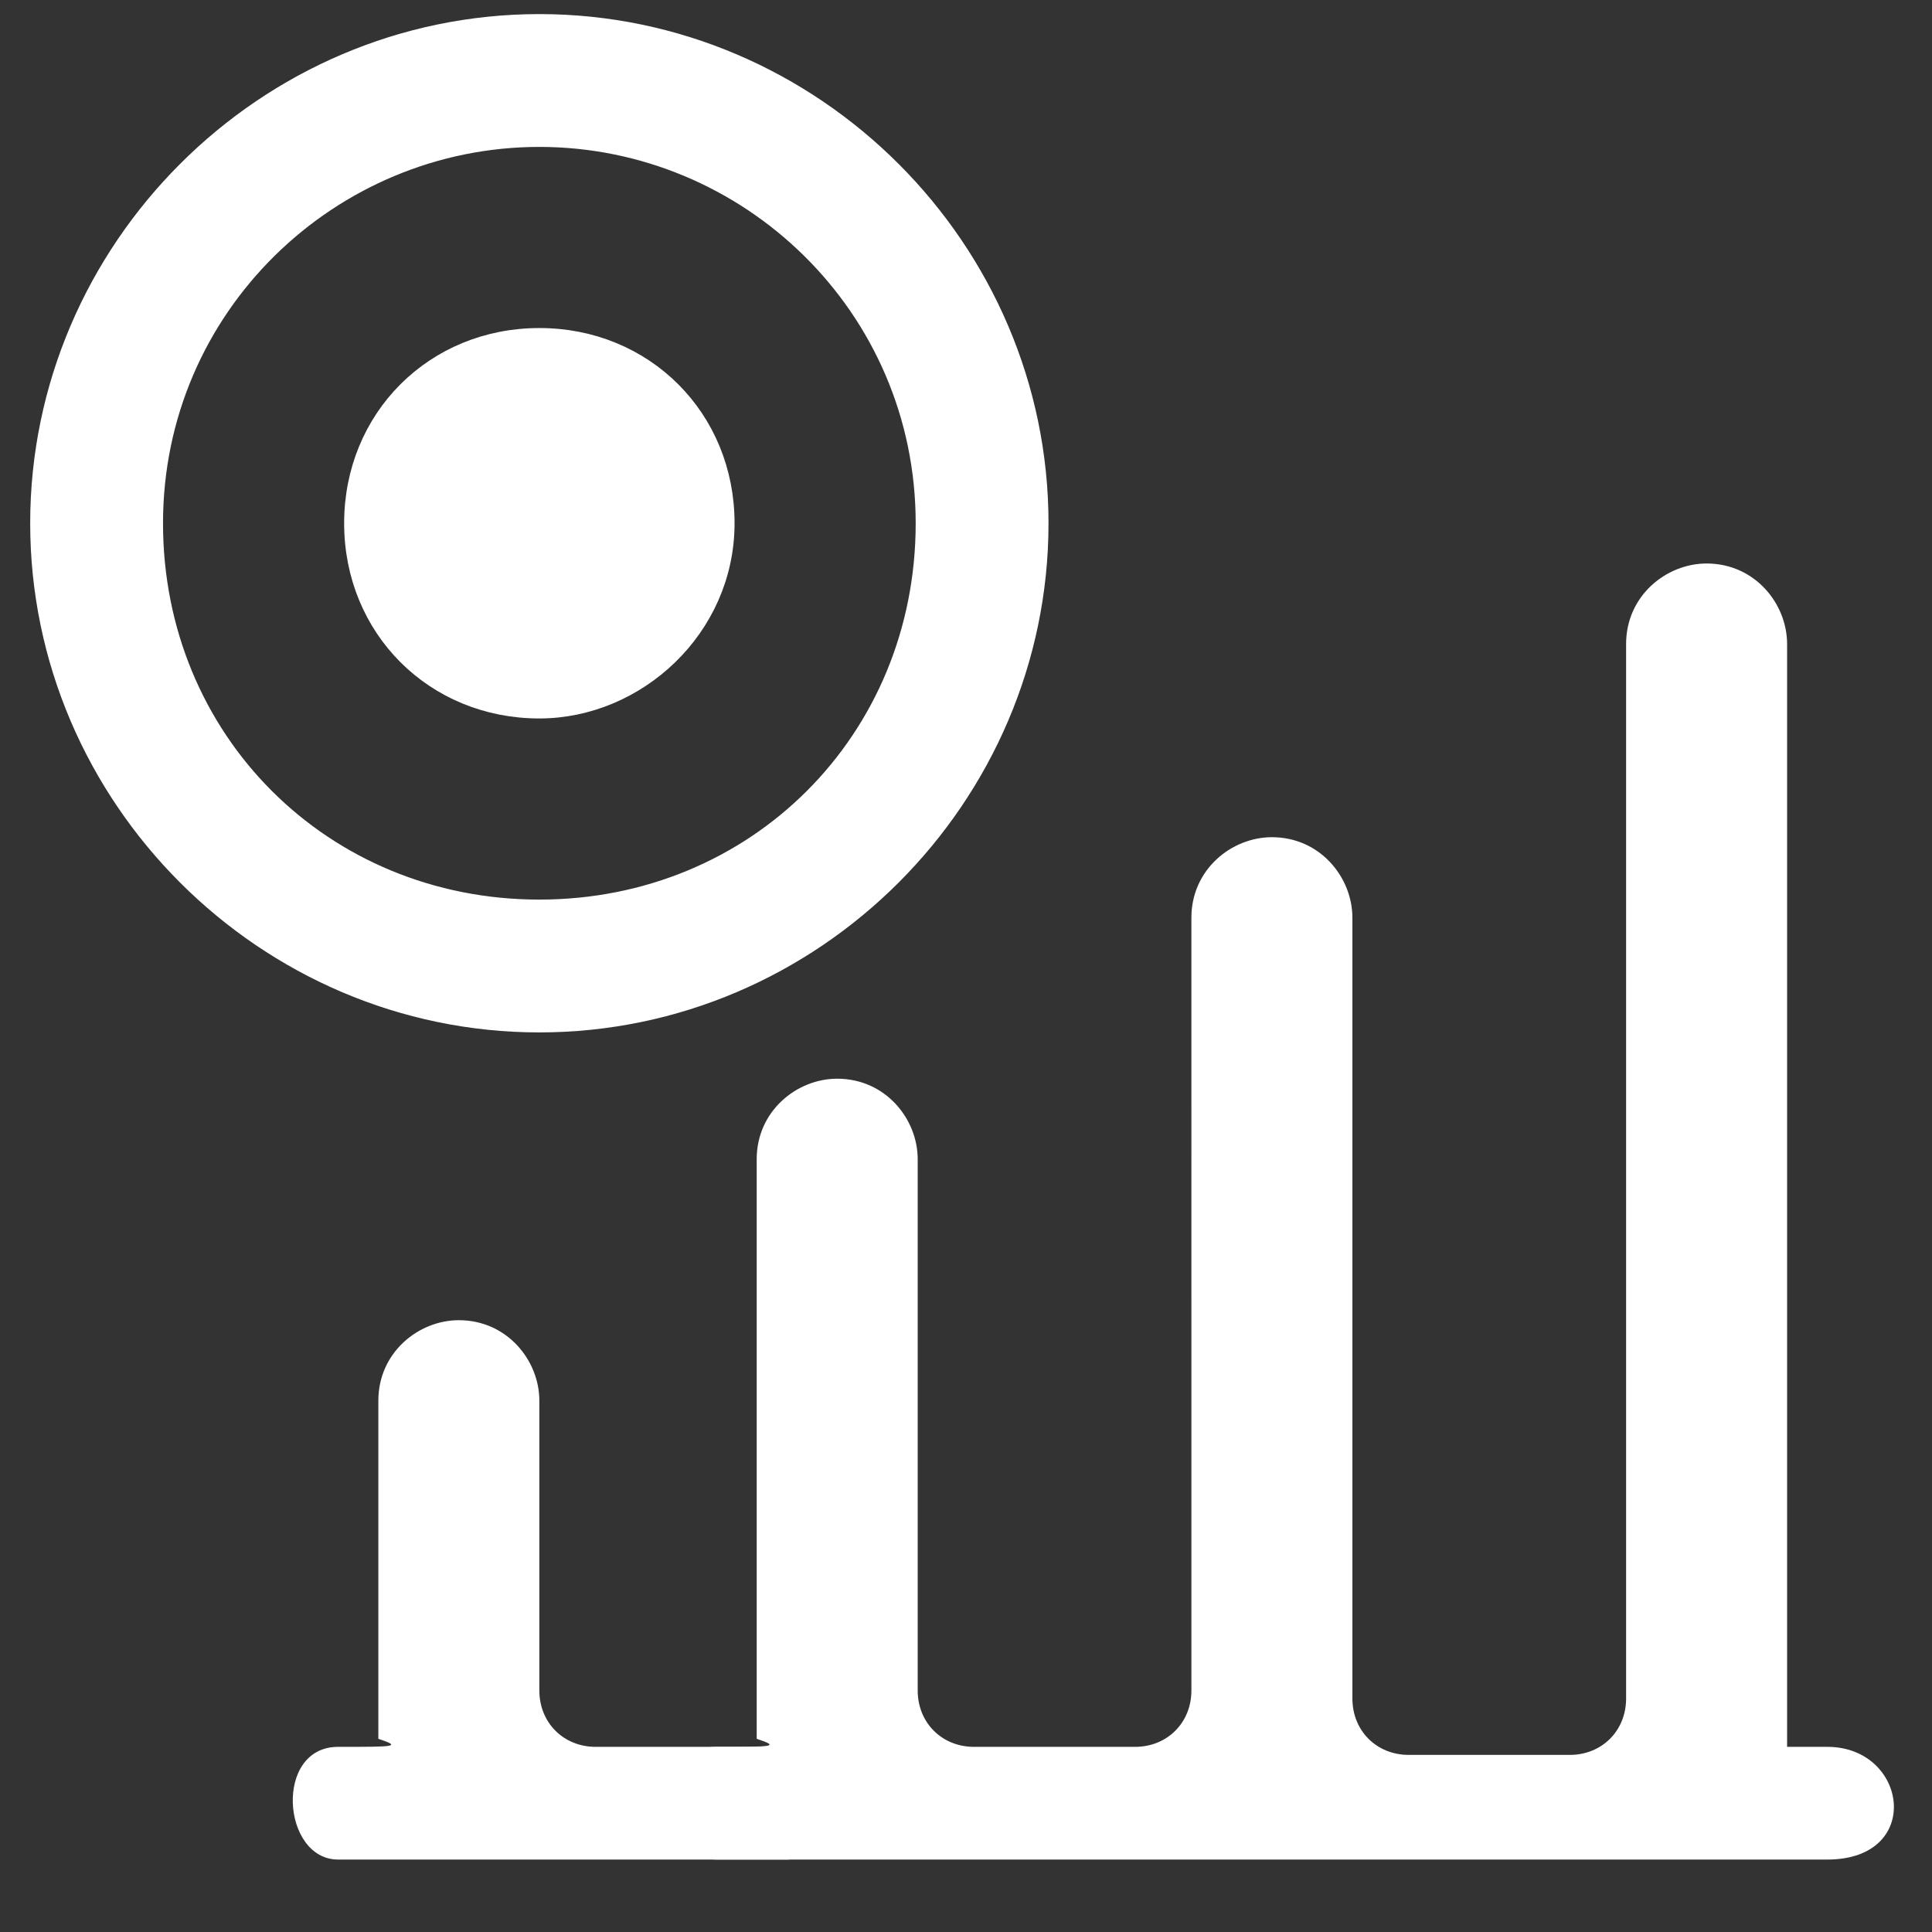
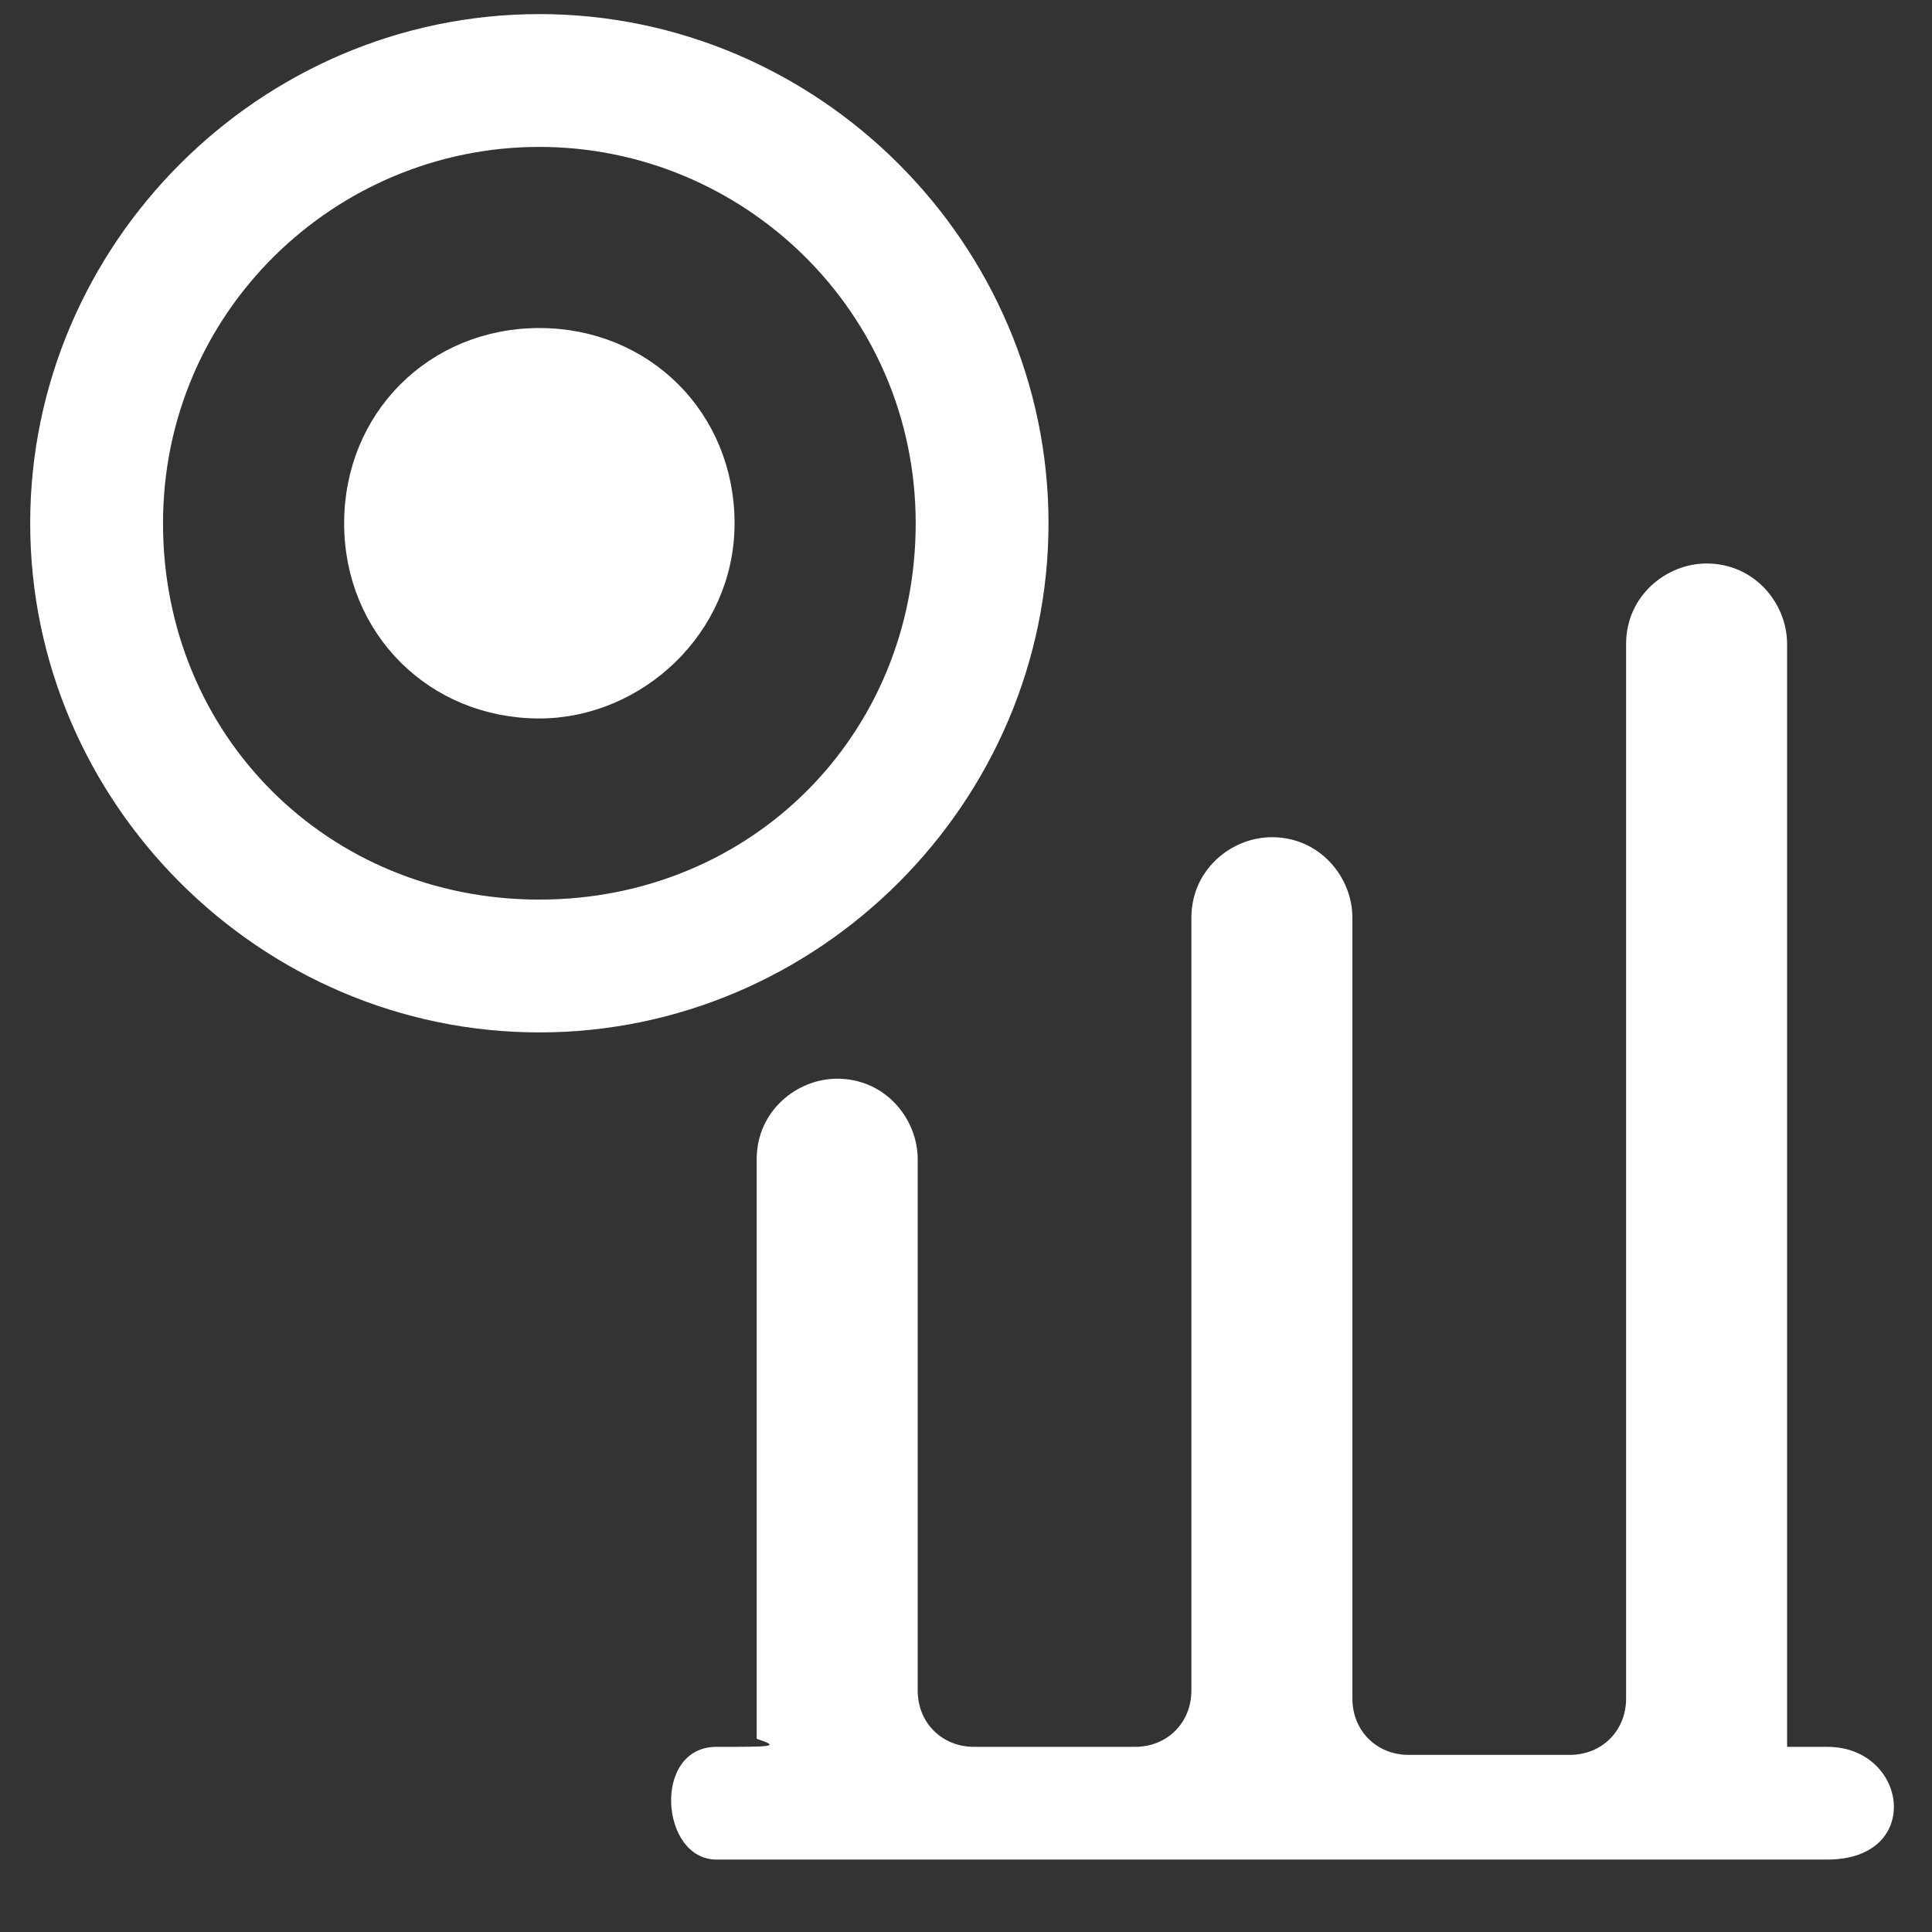
<svg xmlns="http://www.w3.org/2000/svg" version="1.1" id="Layer_1" x="0px" y="0px" viewBox="0 0 24 24" style="enable-background:new 0 0 24 24;" xml:space="preserve">
  <rect x="0" y="0" width="24" height="24" fill="#333333" stroke="none" />
  <style type="text/css">
	.st0{fill:#FFFFFF;stroke:#FFFFFF;stroke-width:0.25;stroke-miterlimit:10;}
	.st1{fill:#FFFFFF;}
</style>
  <g>
    <g>
      <path class="st0" d="M6.7,12.7c-3.4,0-6.2-2.8-6.2-6.2s2.8-6.2,6.2-6.2s6.2,2.8,6.2,6.2S10.1,12.7,6.7,12.7z M6.7,1.7    c-2.6,0-4.8,2.1-4.8,4.8s2.1,4.8,4.8,4.8s4.8-2.1,4.8-4.8S9.3,1.7,6.7,1.7z" />
    </g>
  </g>
  <g>
    <g>
      <path class="st0" d="M6.7,8.8c-1.3,0-2.3-1-2.3-2.3s1-2.3,2.3-2.3S9,5.2,9,6.5S7.9,8.8,6.7,8.8z" />
    </g>
  </g>
  <g id="XMLID_1_">
    <g id="XMLID_2_">
      <g id="XMLID_3_">
        <path id="XMLID_4_" class="st1" d="M8.9,21.7c-0.8,0-0.7,1.4,0,1.4c1.1,0,13.8,0,13.8,0c1.2,0,1-1.4,0-1.4h-0.5V8     c0-0.5-0.4-1-1-1l0,0c-0.5,0-1,0.4-1,1v13.1c0,0.4-0.3,0.7-0.7,0.7h-2c-0.4,0-0.7-0.3-0.7-0.7v-9.7c0-0.5-0.4-1-1-1l0,0     c-0.5,0-1,0.4-1,1V21c0,0.4-0.3,0.7-0.7,0.7h-2c-0.4,0-0.7-0.3-0.7-0.7v-6.6c0-0.5-0.4-1-1-1l0,0c-0.5,0-1,0.4-1,1v7.2     C9.7,21.7,9.6,21.7,8.9,21.7z" />
      </g>
    </g>
  </g>
  <g id="XMLID_5_">
    <g id="XMLID_6_">
      <g id="XMLID_7_">
-         <path id="XMLID_9_" class="st1" d="M7.4,21.7c-0.4,0-0.7-0.3-0.7-0.7v-3.6c0-0.5-0.4-1-1-1l0,0c-0.5,0-1,0.4-1,1v4.2     c0.3,0.1,0.2,0.1-0.5,0.1c-0.8,0-0.7,1.4,0,1.4h5.6v-1.4L7.4,21.7z" />
-       </g>
+         </g>
    </g>
  </g>
</svg>